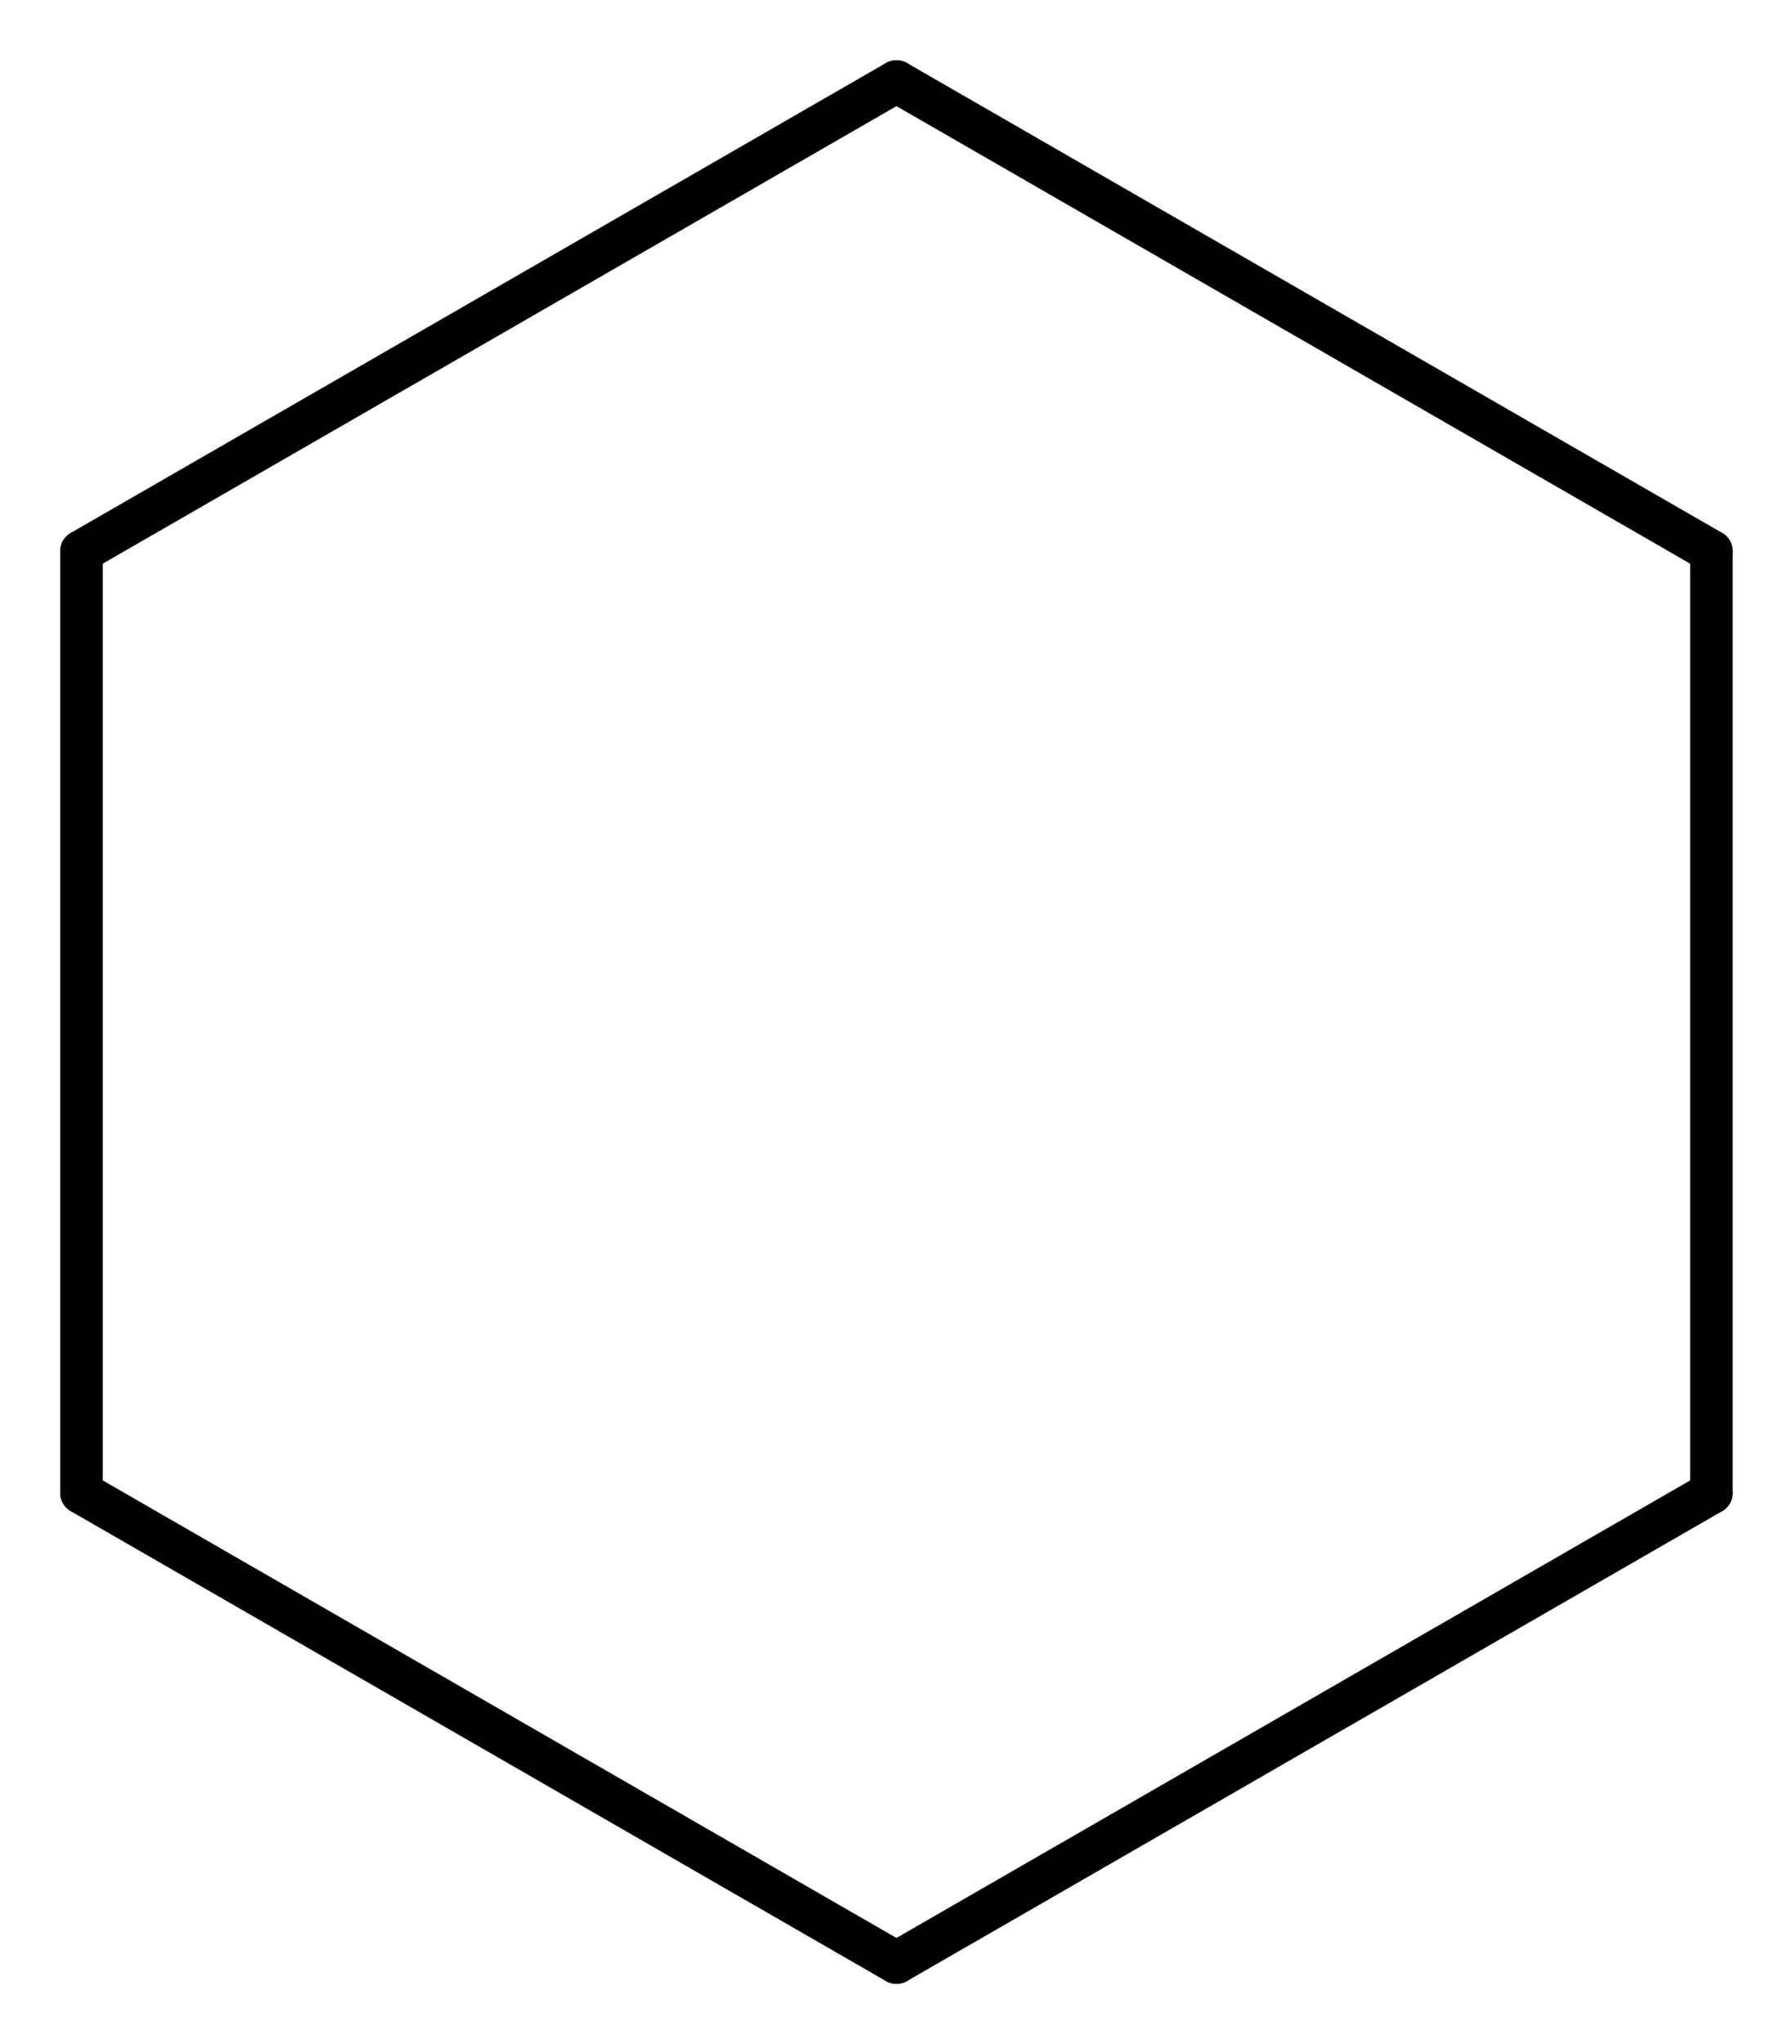
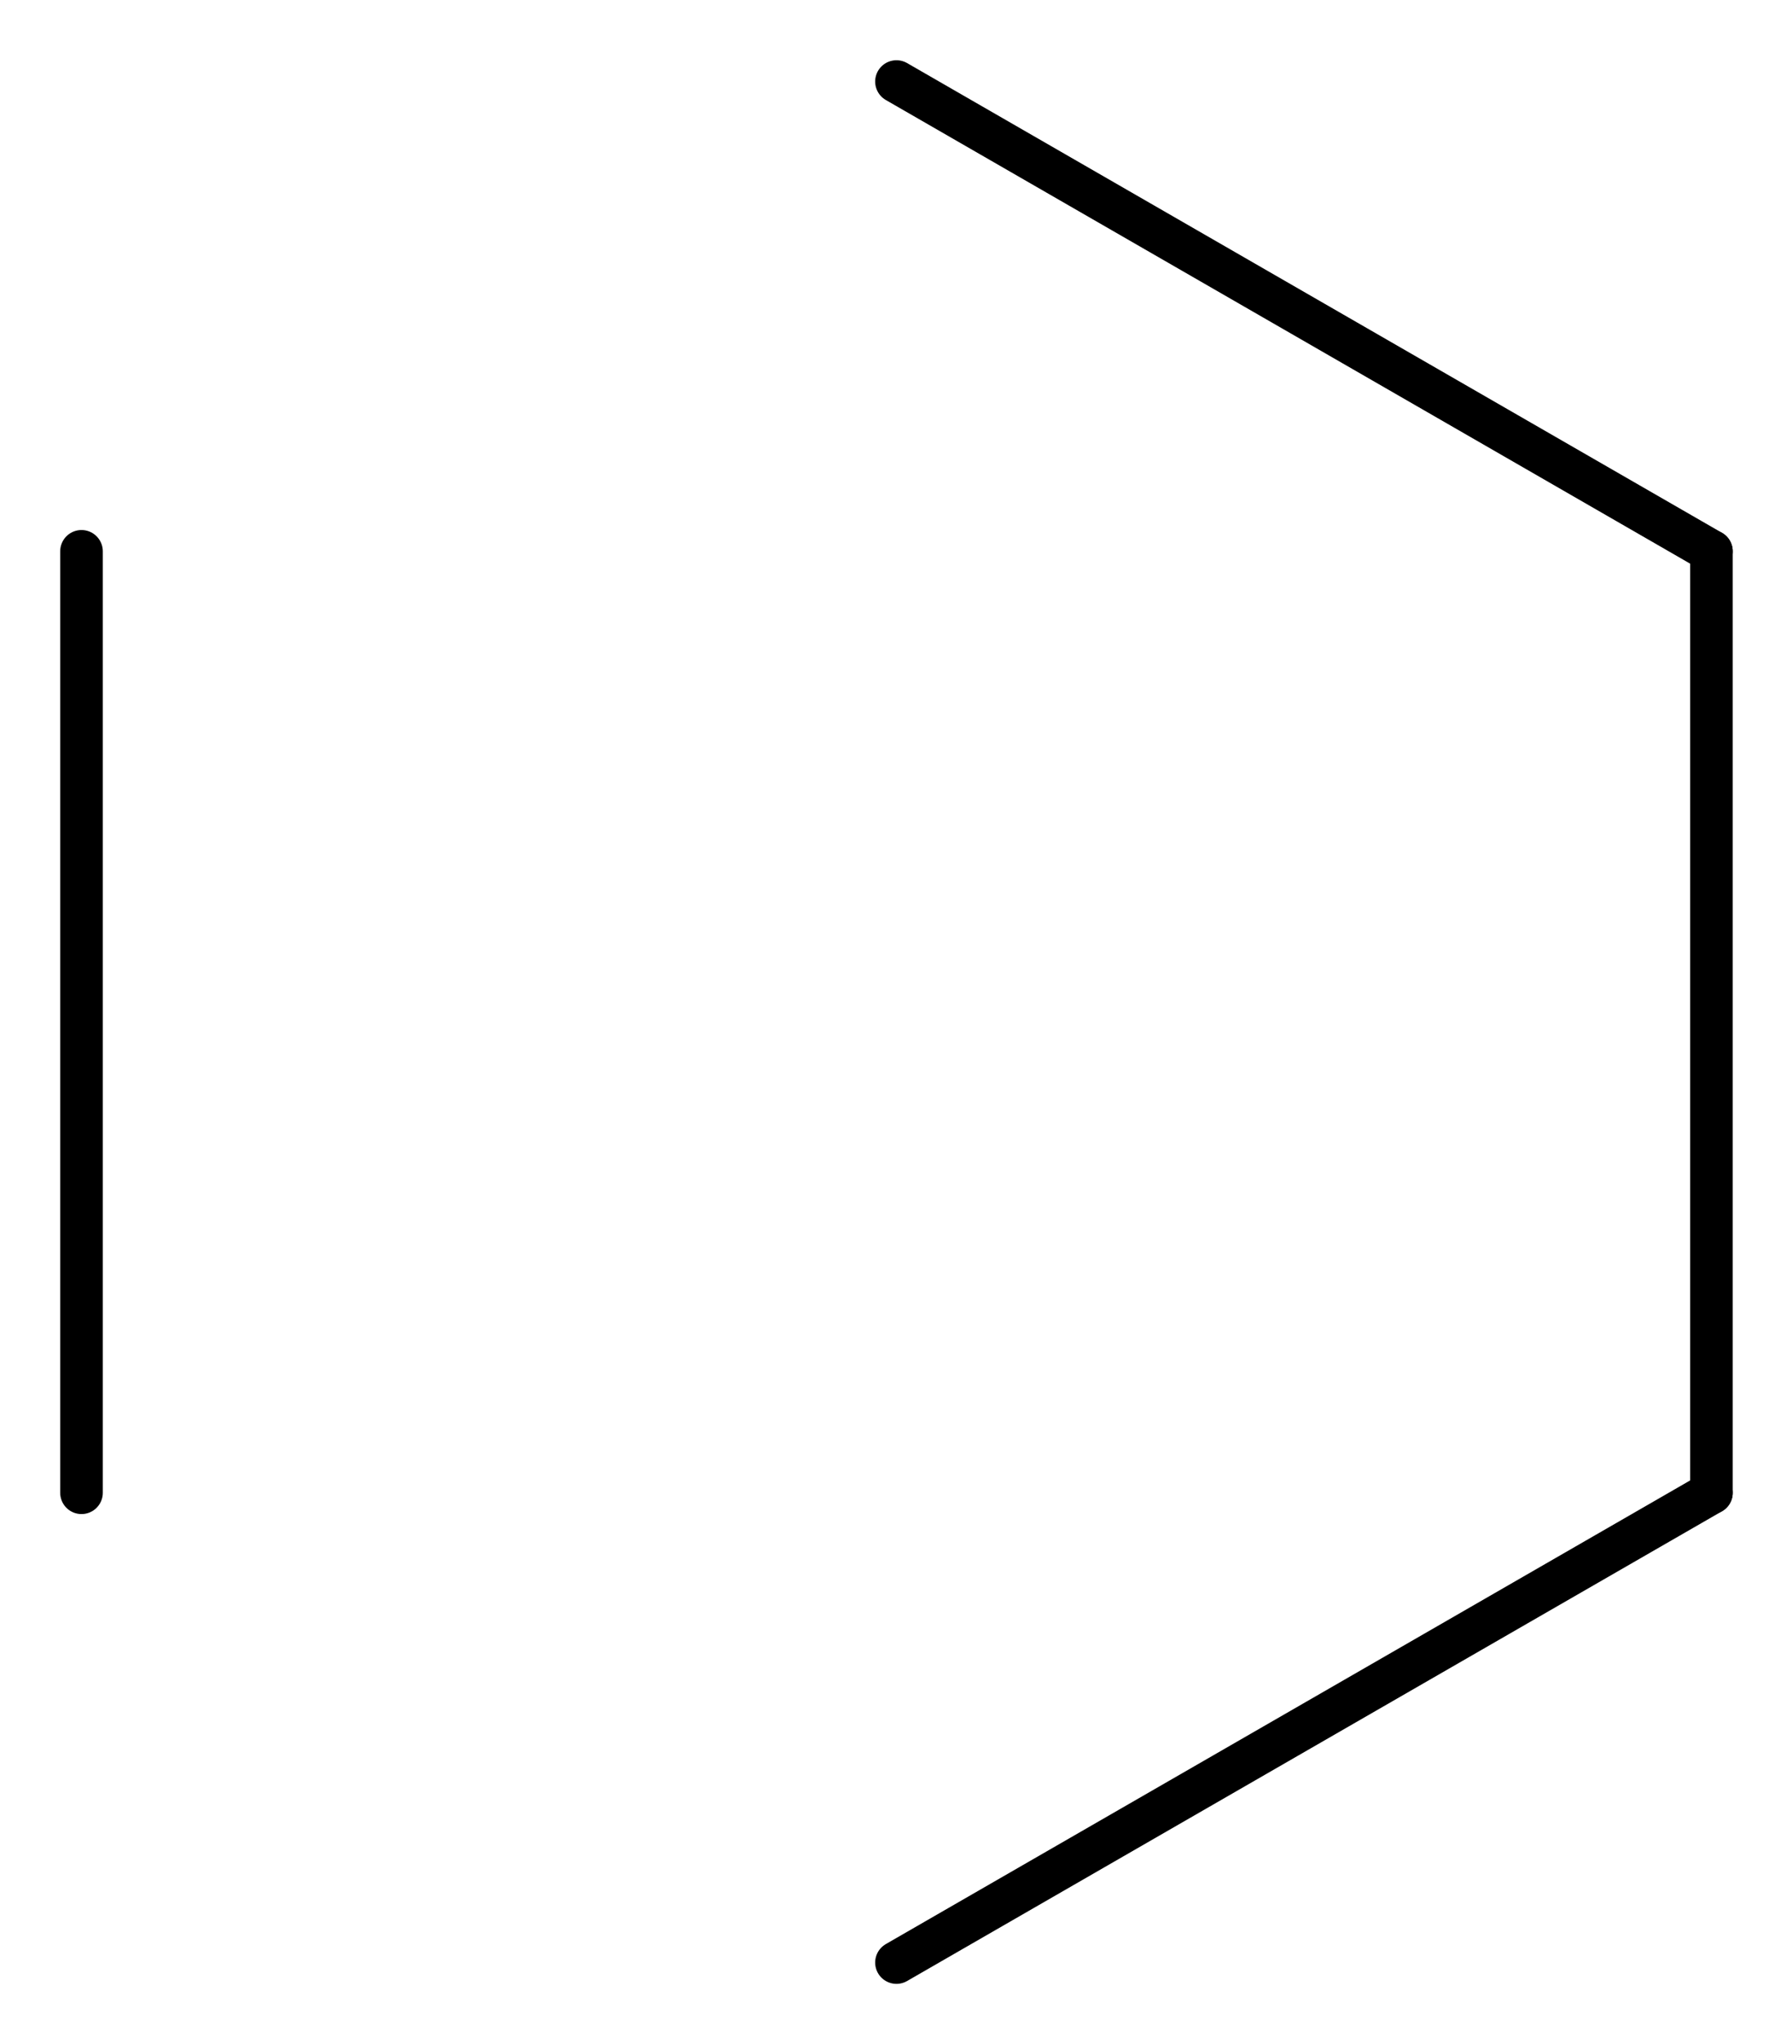
<svg xmlns="http://www.w3.org/2000/svg" version="1.2" width="19.35mm" height="22.06mm" viewBox="0 0 19.35 22.06">
  <desc>Generated by the Chemistry Development Kit (http://github.com/cdk)</desc>
  <g stroke-linecap="round" stroke-linejoin="round" stroke="#000000" stroke-width=".46">
-     <rect x=".0" y=".0" width="20.0" height="23.0" fill="#FFFFFF" stroke="none" />
    <g id="mol1" class="mol">
-       <line id="mol1bnd1" class="bond" x1=".88" y1="5.95" x2="9.68" y2=".88" />
      <line id="mol1bnd2" class="bond" x1="9.68" y1=".88" x2="18.48" y2="5.95" />
      <line id="mol1bnd3" class="bond" x1="18.48" y1="5.95" x2="18.48" y2="16.11" />
      <line id="mol1bnd4" class="bond" x1="18.48" y1="16.11" x2="9.68" y2="21.18" />
-       <line id="mol1bnd5" class="bond" x1="9.68" y1="21.18" x2=".88" y2="16.11" />
      <line id="mol1bnd6" class="bond" x1=".88" y1="5.95" x2=".88" y2="16.11" />
    </g>
  </g>
</svg>